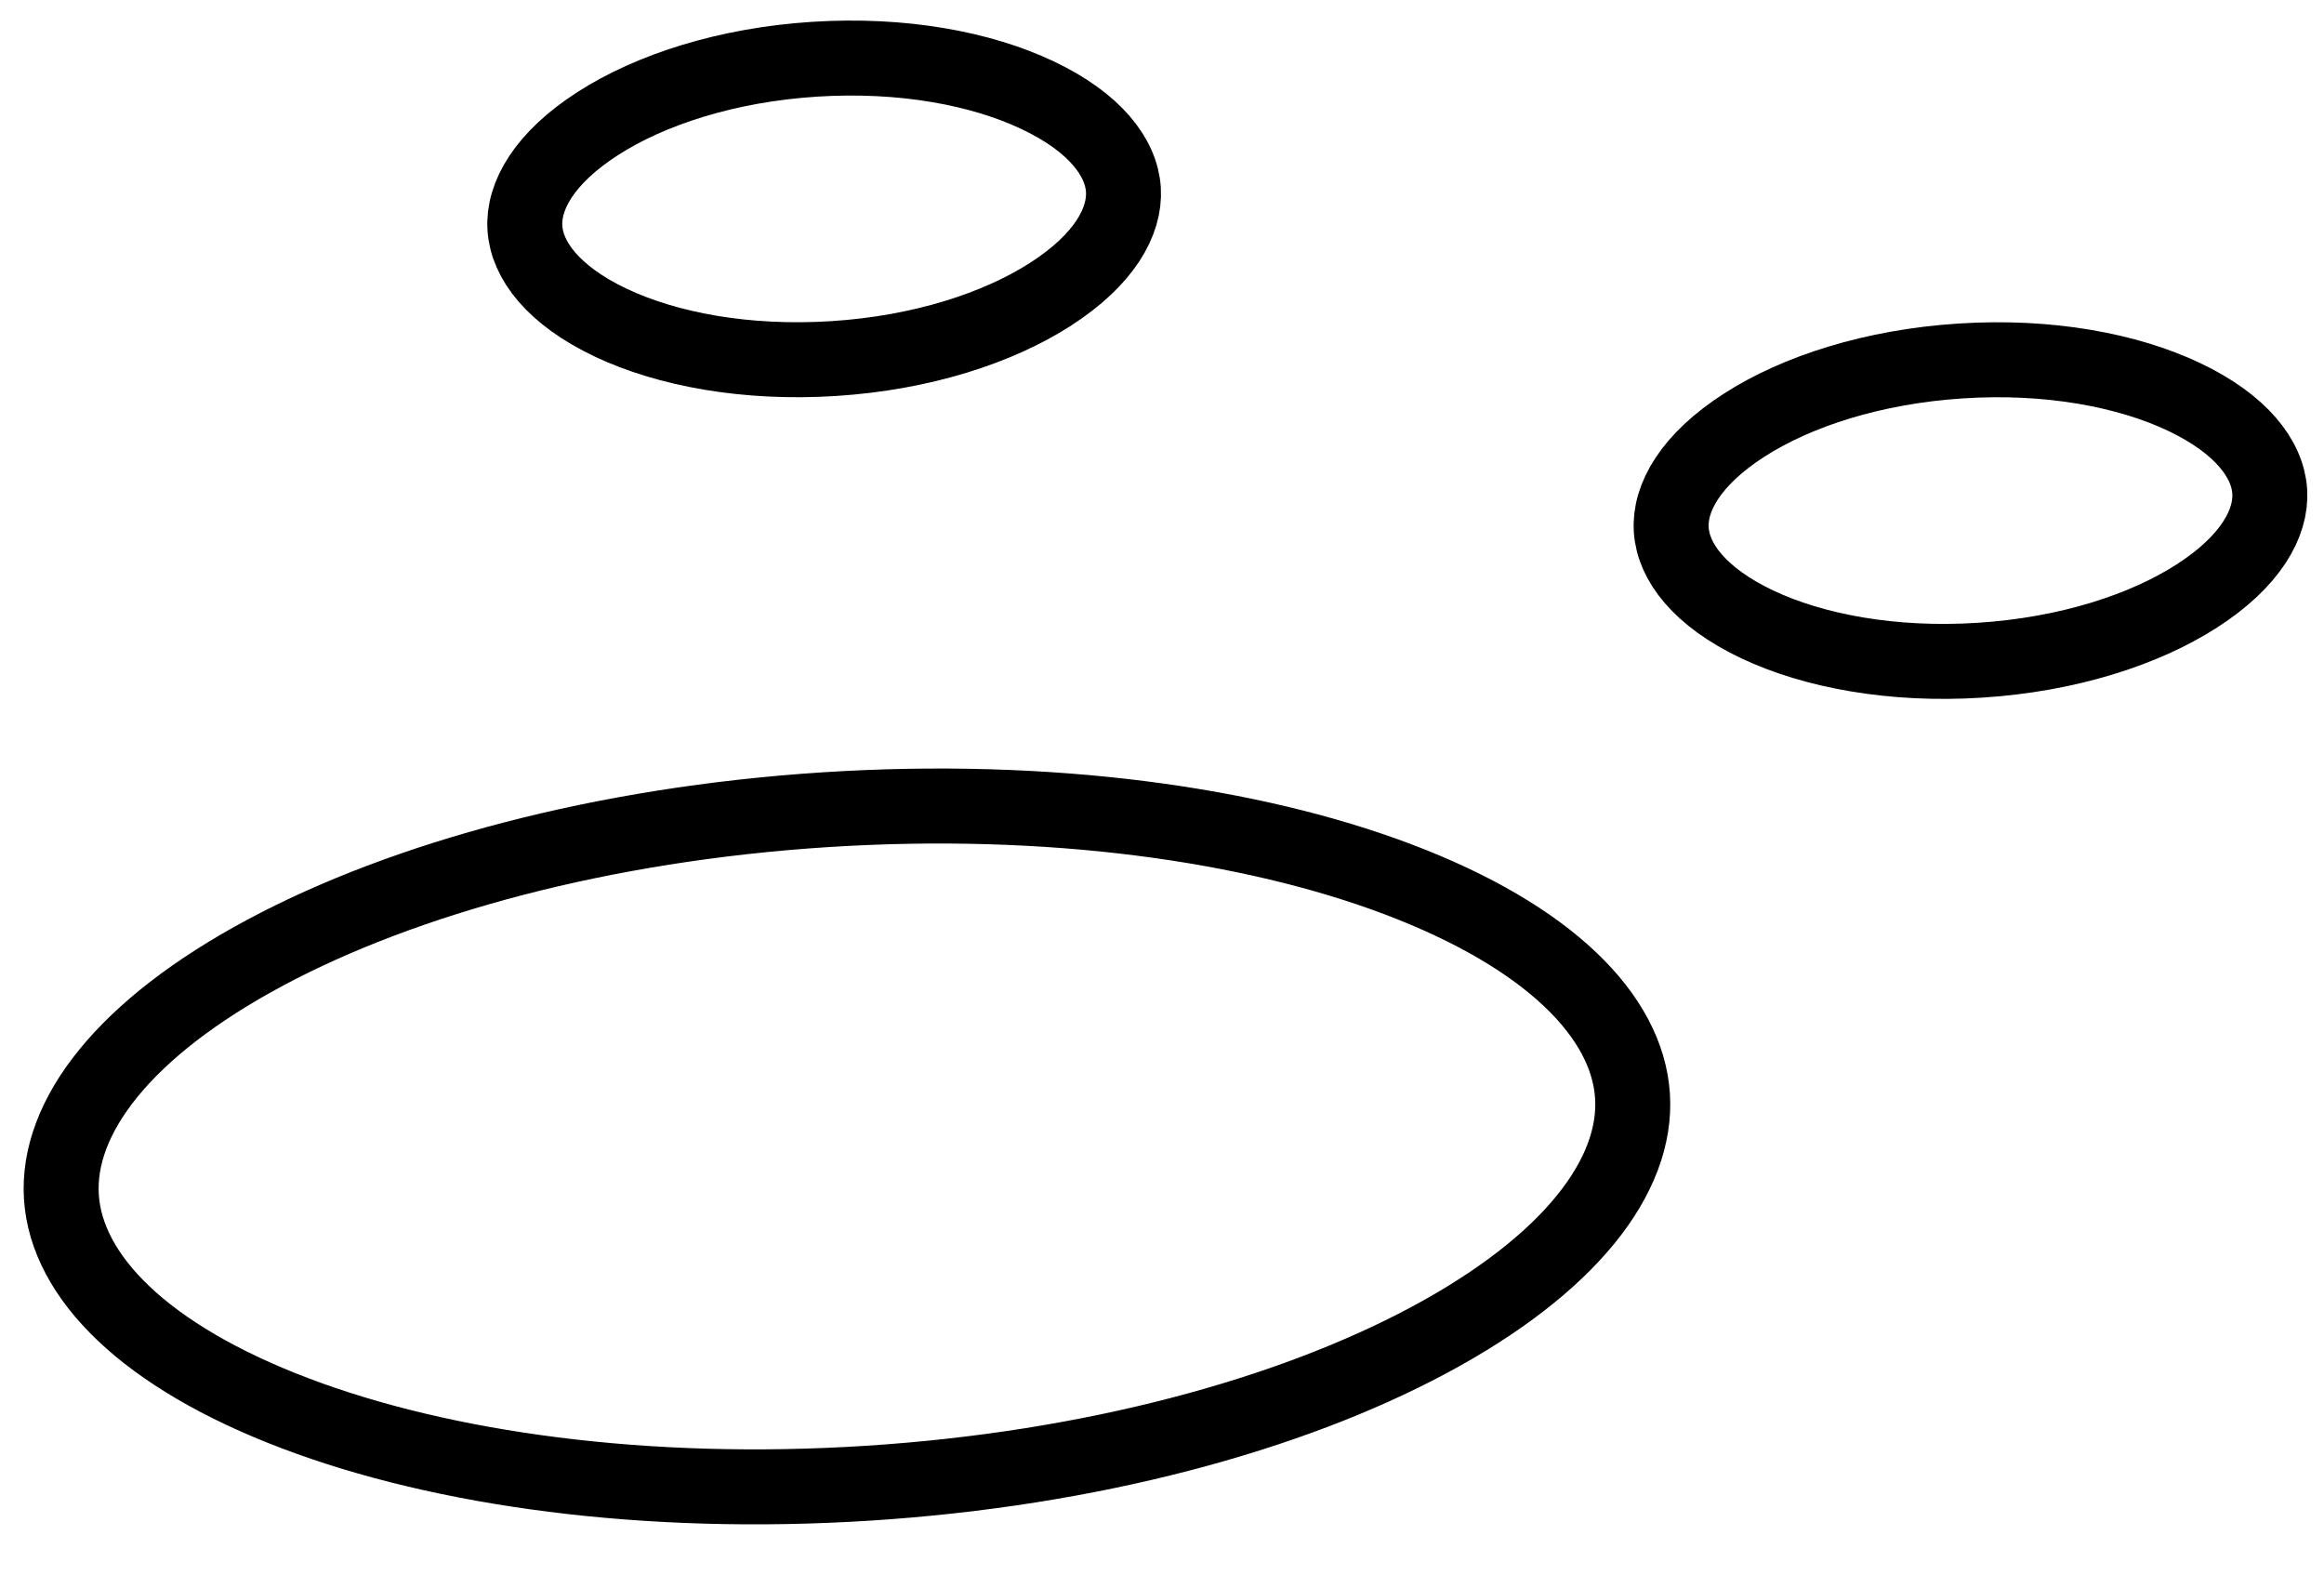
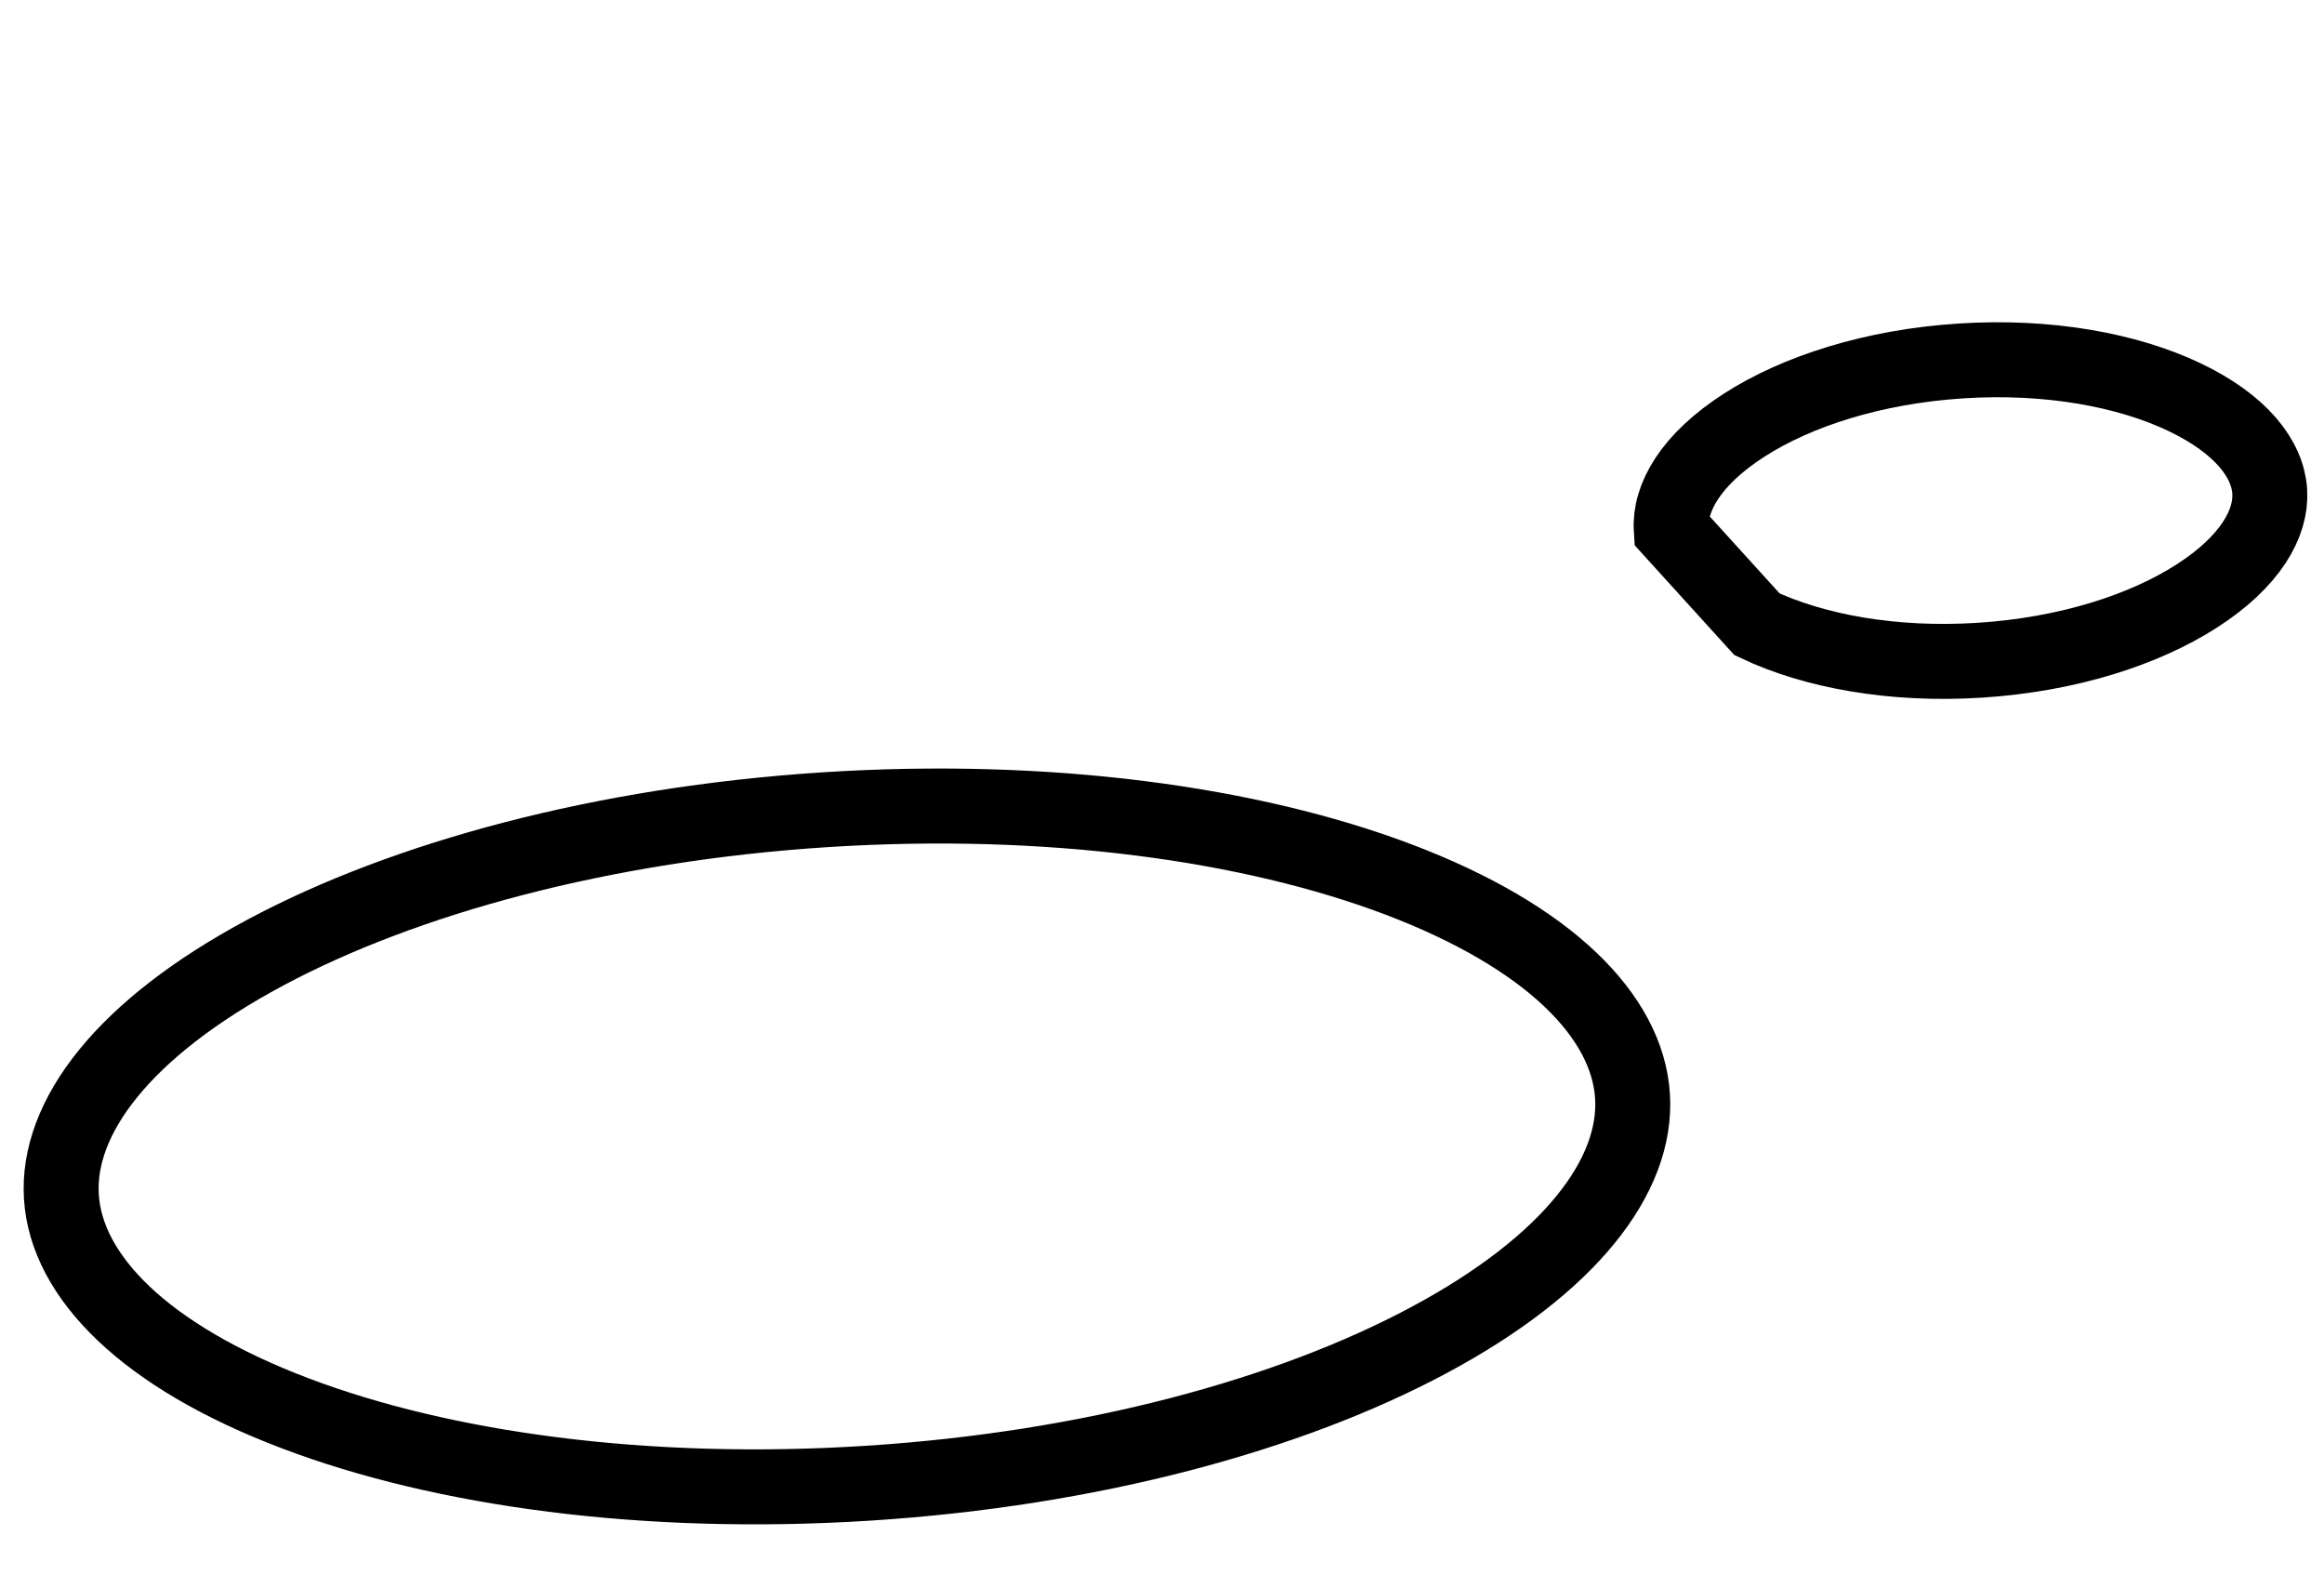
<svg xmlns="http://www.w3.org/2000/svg" width="31" height="21" viewBox="0 0 31 21" fill="none">
  <path d="M0.819 15.964C0.751 14.902 1.648 13.715 3.544 12.702C5.397 11.712 8.032 10.991 11.009 10.799C13.986 10.608 16.692 10.986 18.656 11.73C20.666 12.493 21.708 13.555 21.776 14.617C21.844 15.678 20.947 16.865 19.051 17.878C17.199 18.868 14.563 19.59 11.586 19.781C8.609 19.972 5.903 19.595 3.94 18.85C1.929 18.088 0.887 17.026 0.819 15.964Z" stroke="black" />
-   <path d="M22.293 7.066C22.265 6.641 22.55 6.13 23.266 5.67C23.965 5.22 24.985 4.889 26.156 4.814C27.328 4.738 28.381 4.937 29.132 5.293C29.901 5.658 30.249 6.127 30.276 6.553C30.303 6.978 30.019 7.489 29.303 7.949C28.603 8.399 27.584 8.73 26.413 8.805C25.241 8.881 24.188 8.682 23.437 8.326C22.668 7.961 22.32 7.491 22.293 7.066Z" stroke="black" />
-   <path d="M7.002 3.043C6.974 2.617 7.259 2.107 7.975 1.647C8.675 1.197 9.694 0.865 10.865 0.79C12.037 0.715 13.09 0.913 13.841 1.27C14.61 1.634 14.958 2.104 14.985 2.529C15.012 2.955 14.728 3.465 14.012 3.925C13.312 4.375 12.293 4.707 11.122 4.782C9.95 4.857 8.897 4.659 8.146 4.303C7.377 3.938 7.029 3.468 7.002 3.043Z" stroke="black" />
+   <path d="M22.293 7.066C22.265 6.641 22.55 6.13 23.266 5.67C23.965 5.22 24.985 4.889 26.156 4.814C27.328 4.738 28.381 4.937 29.132 5.293C29.901 5.658 30.249 6.127 30.276 6.553C30.303 6.978 30.019 7.489 29.303 7.949C28.603 8.399 27.584 8.73 26.413 8.805C25.241 8.881 24.188 8.682 23.437 8.326Z" stroke="black" />
</svg>